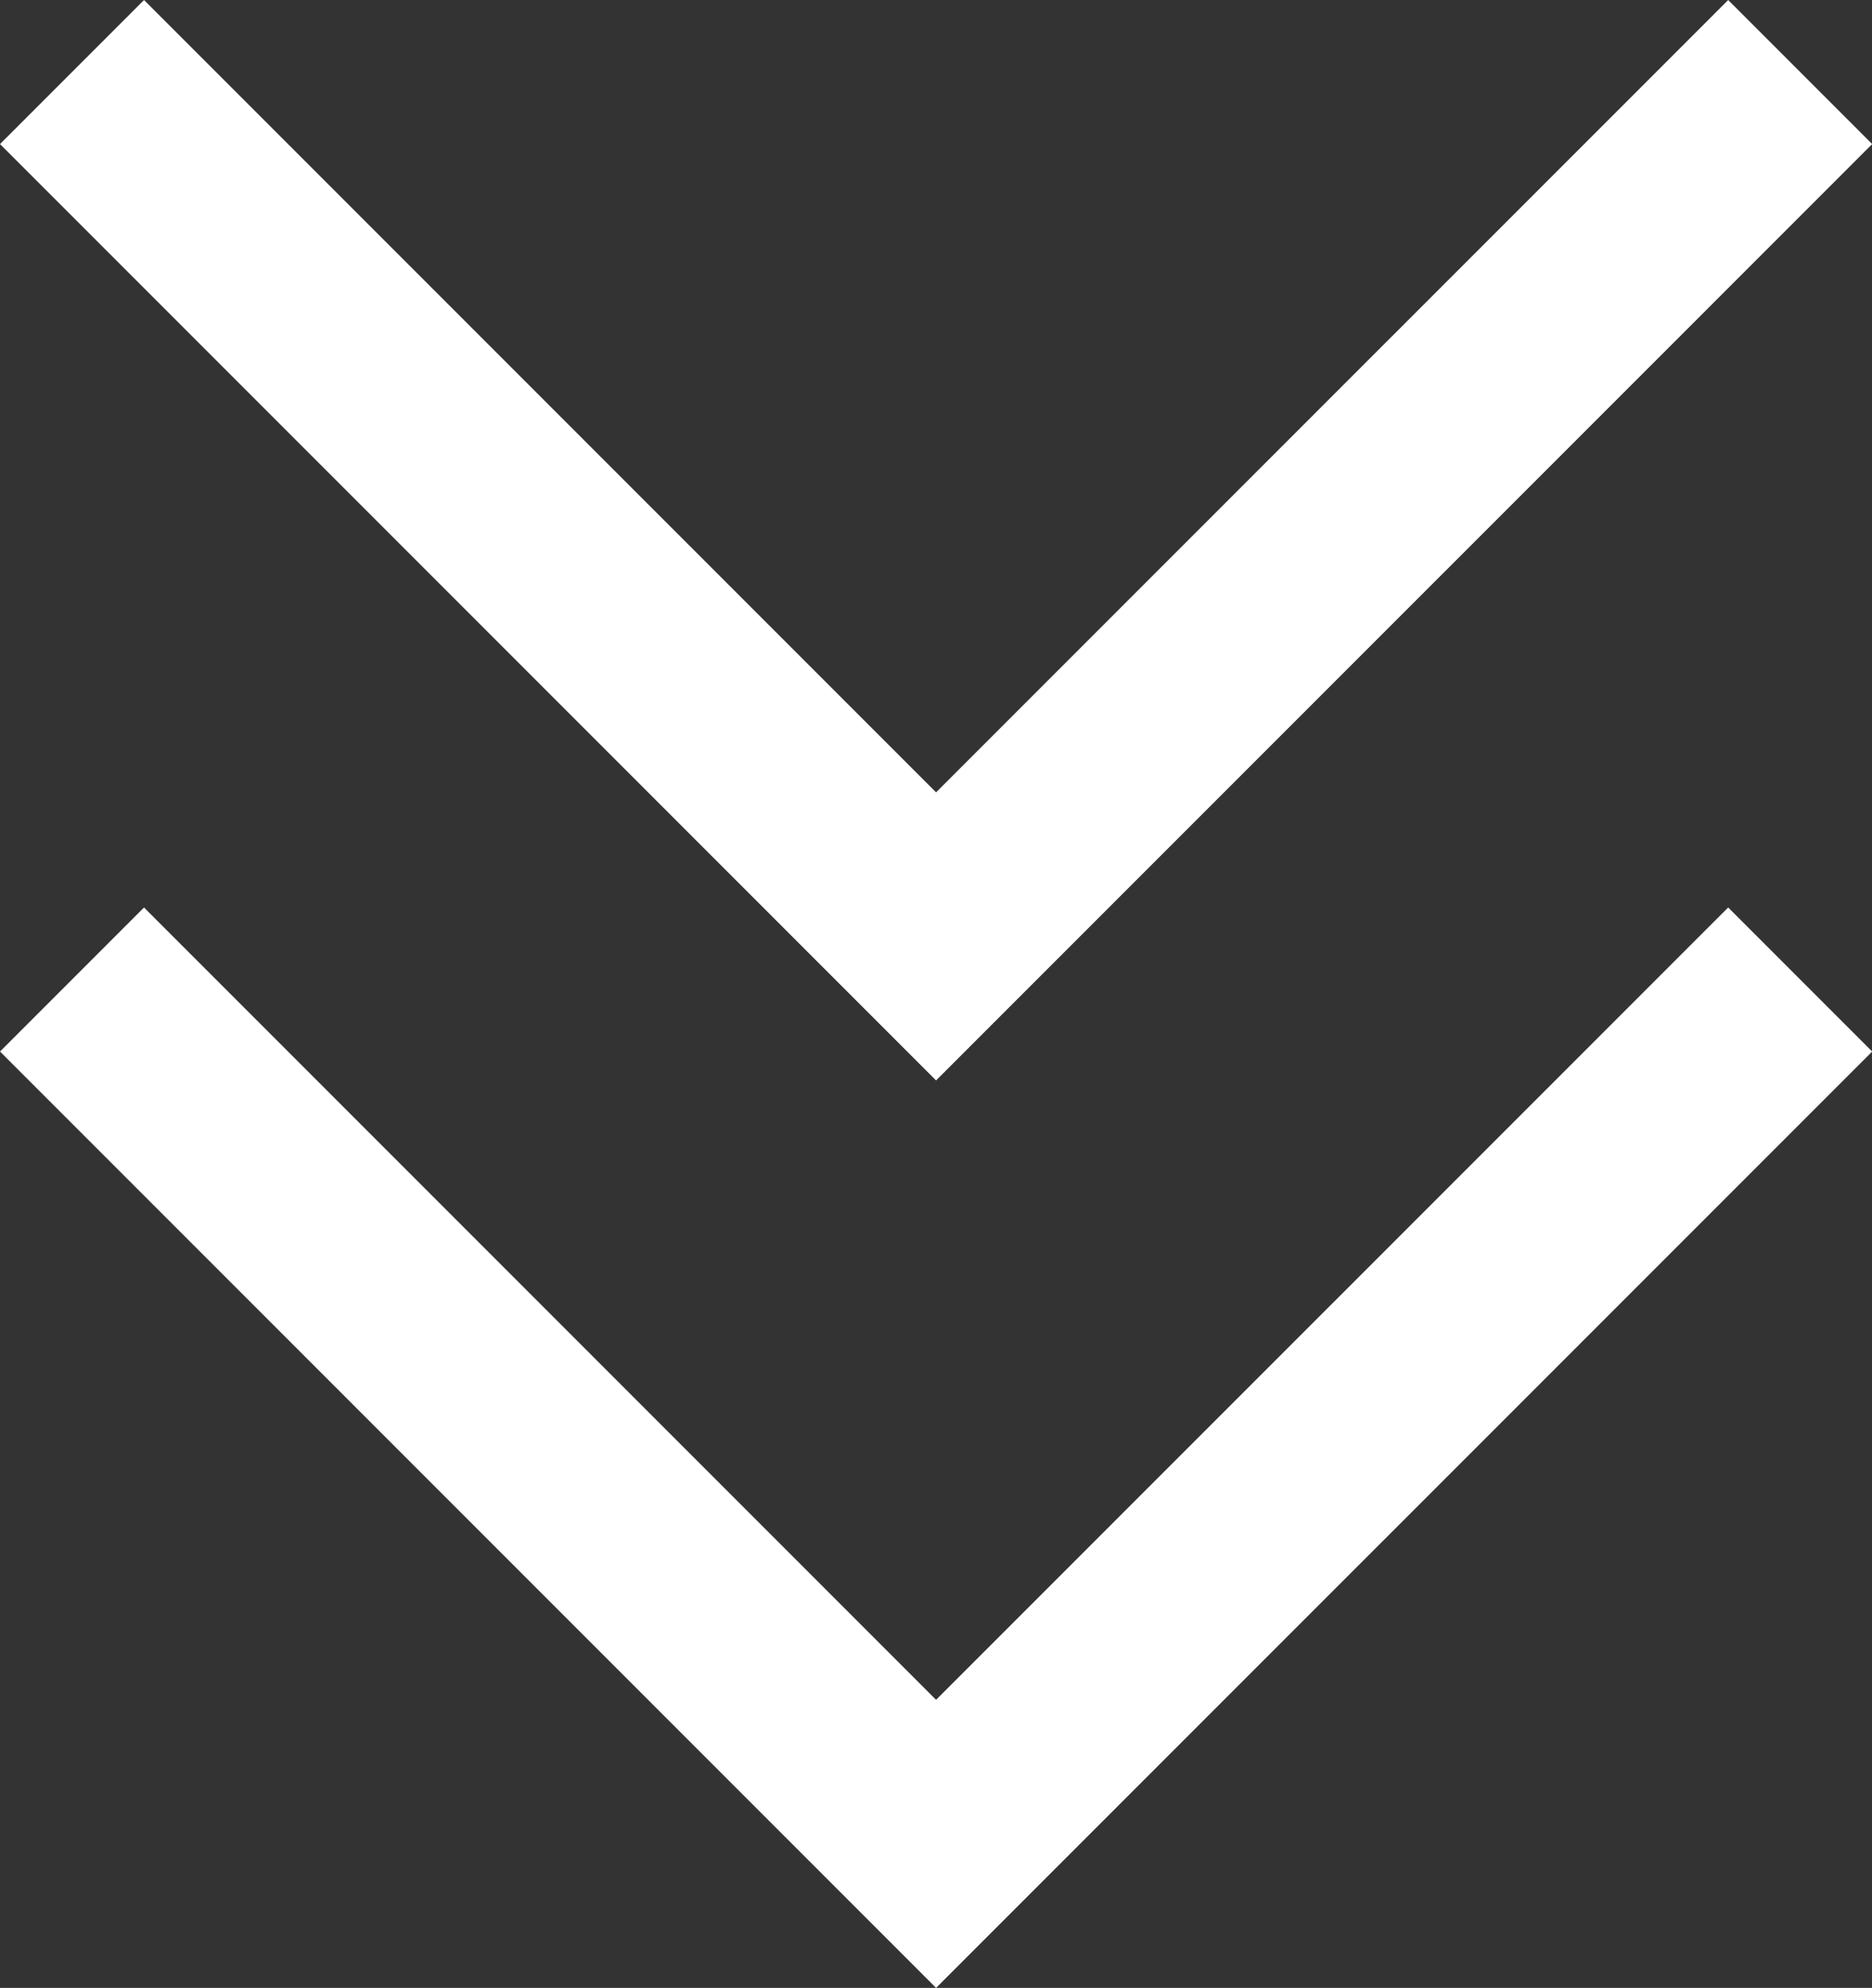
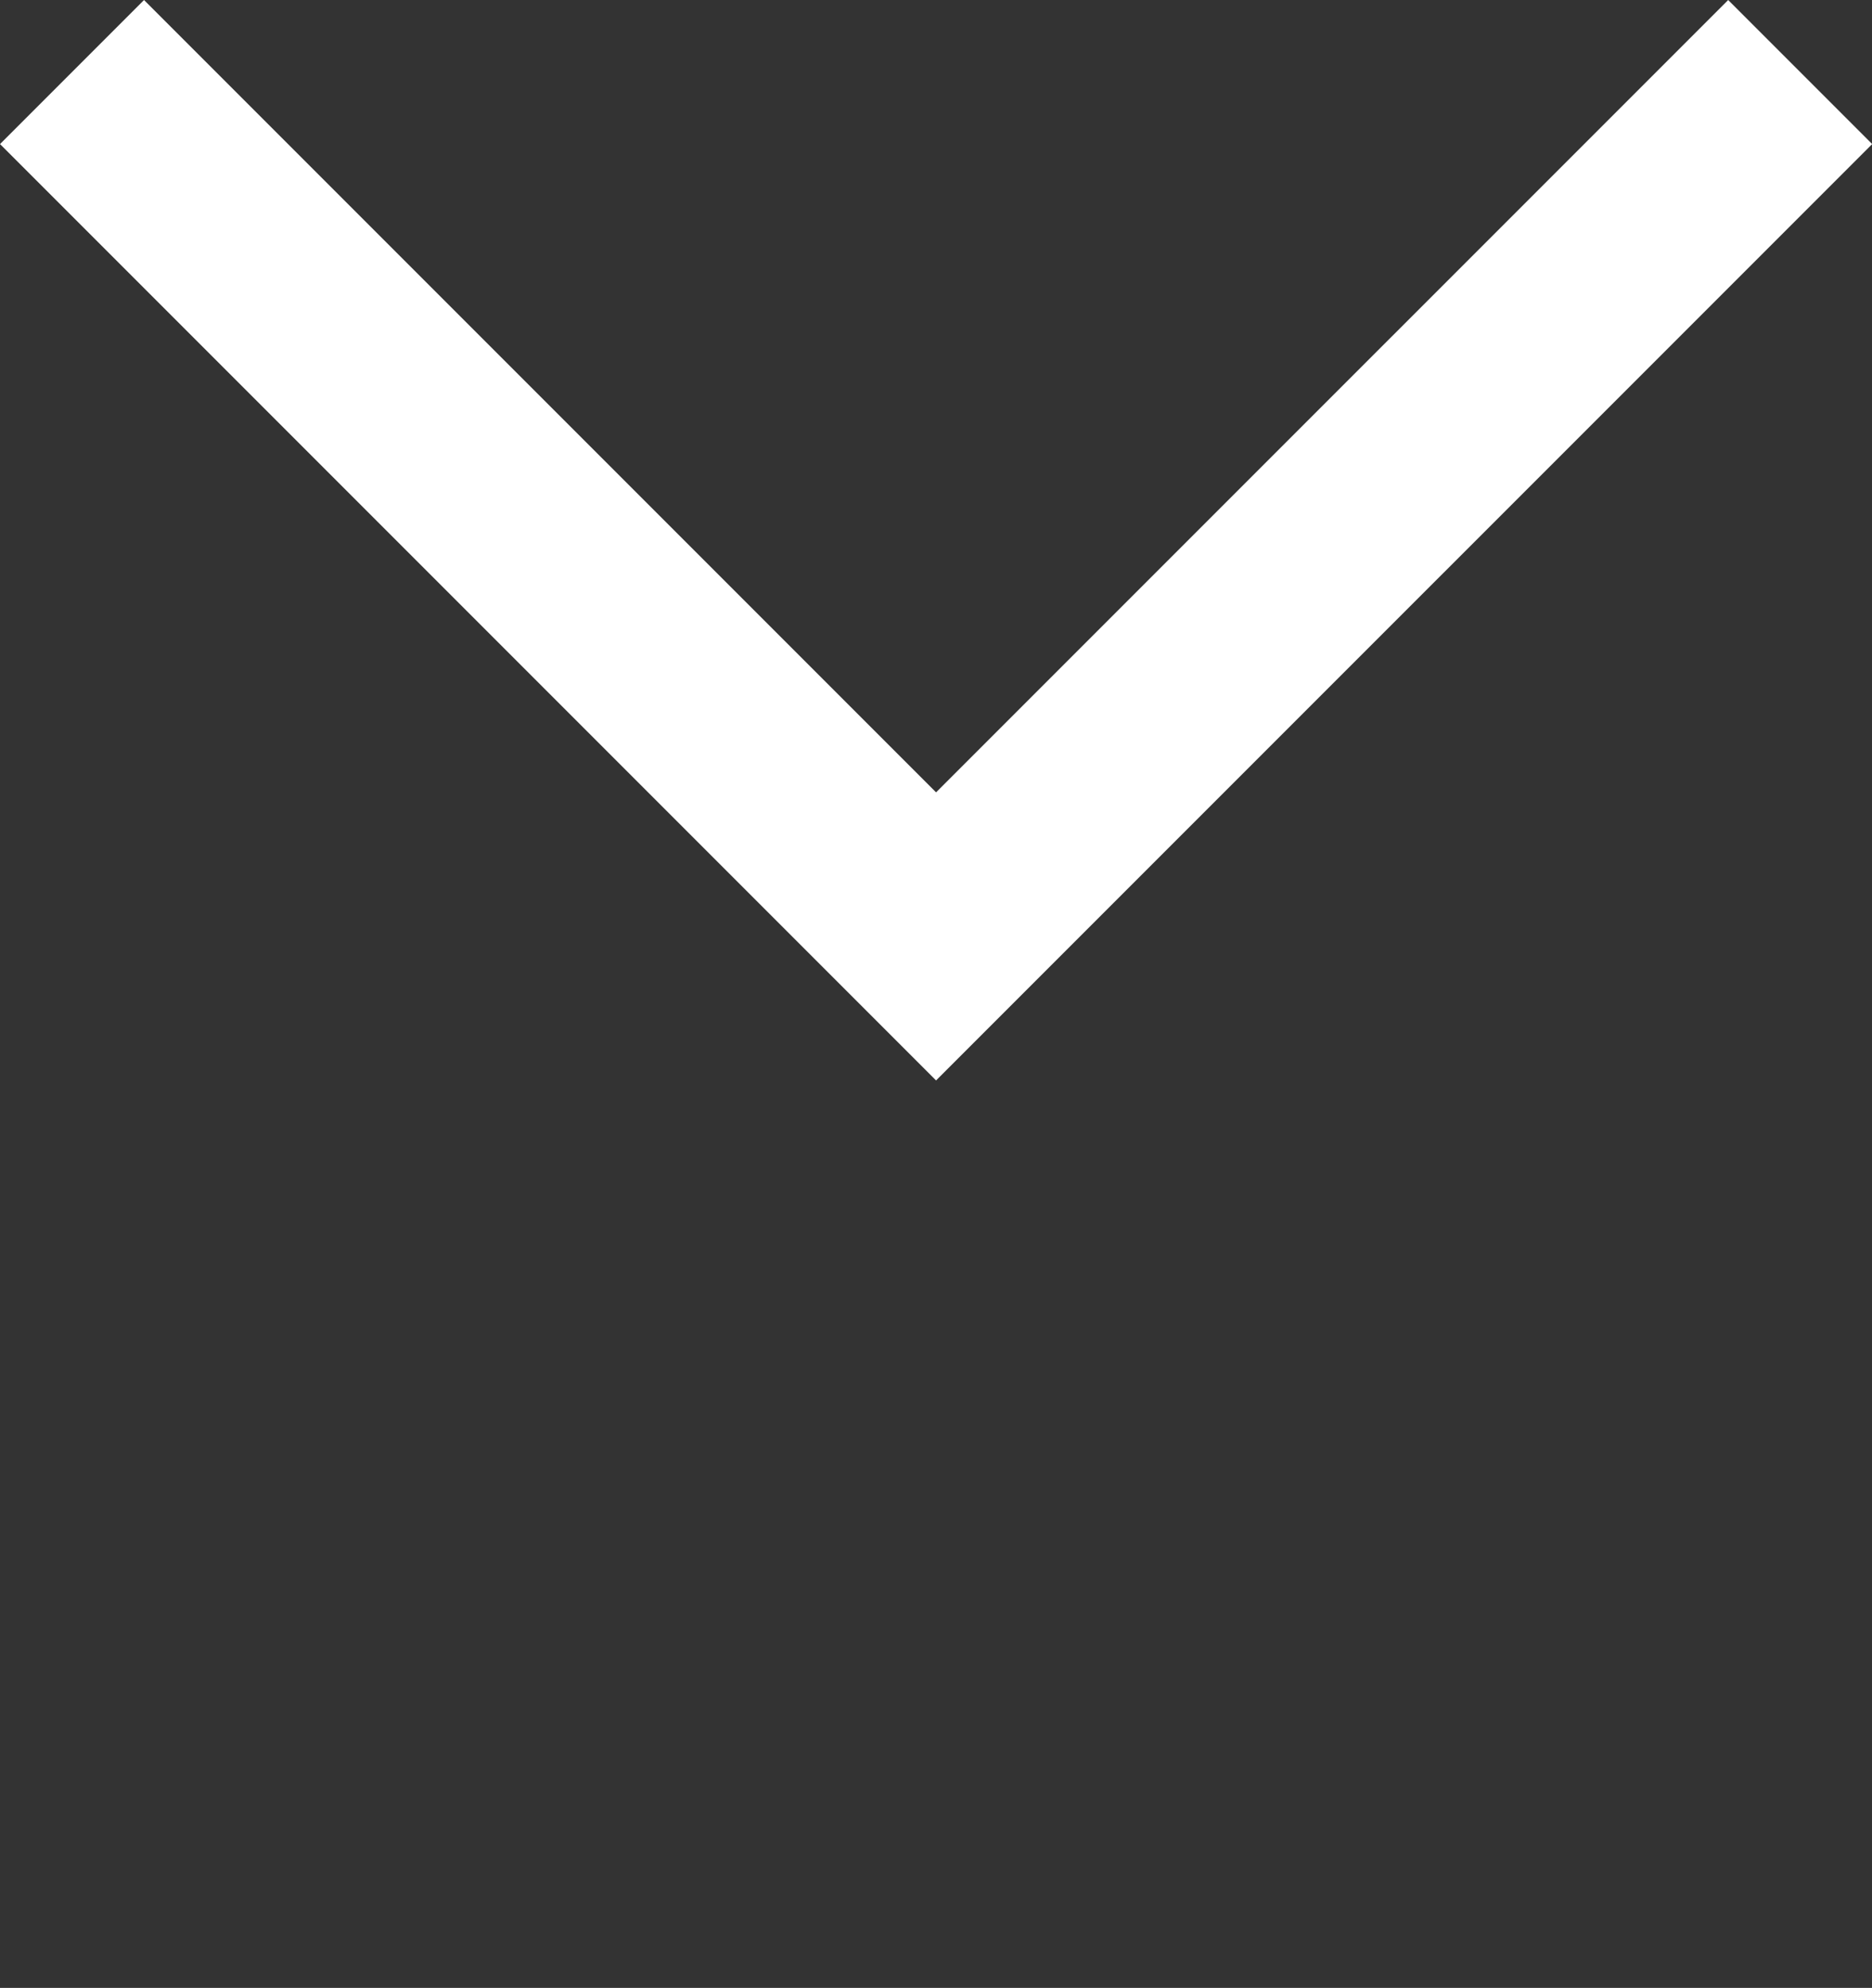
<svg xmlns="http://www.w3.org/2000/svg" width="27.578" height="29.275" viewBox="0 0 27.578 29.275">
  <rect x="0" y="0" width="27.578" height="29.275" fill="#333333" stroke="none" />
  <g id="Group_385" data-name="Group 385" transform="translate(-932.452 -983.945)">
-     <path id="Path_88940" data-name="Path 88940" d="M926.641,998.328l12.729,12.729L952.1,998.328" transform="translate(6.872 0.042)" fill="none" stroke="#fff" stroke-width="3" />
    <path id="Path_88941" data-name="Path 88941" d="M926.641,998.328l12.729,12.729L952.1,998.328" transform="translate(6.872 -13.322)" fill="none" stroke="#fff" stroke-width="3" />
  </g>
</svg>